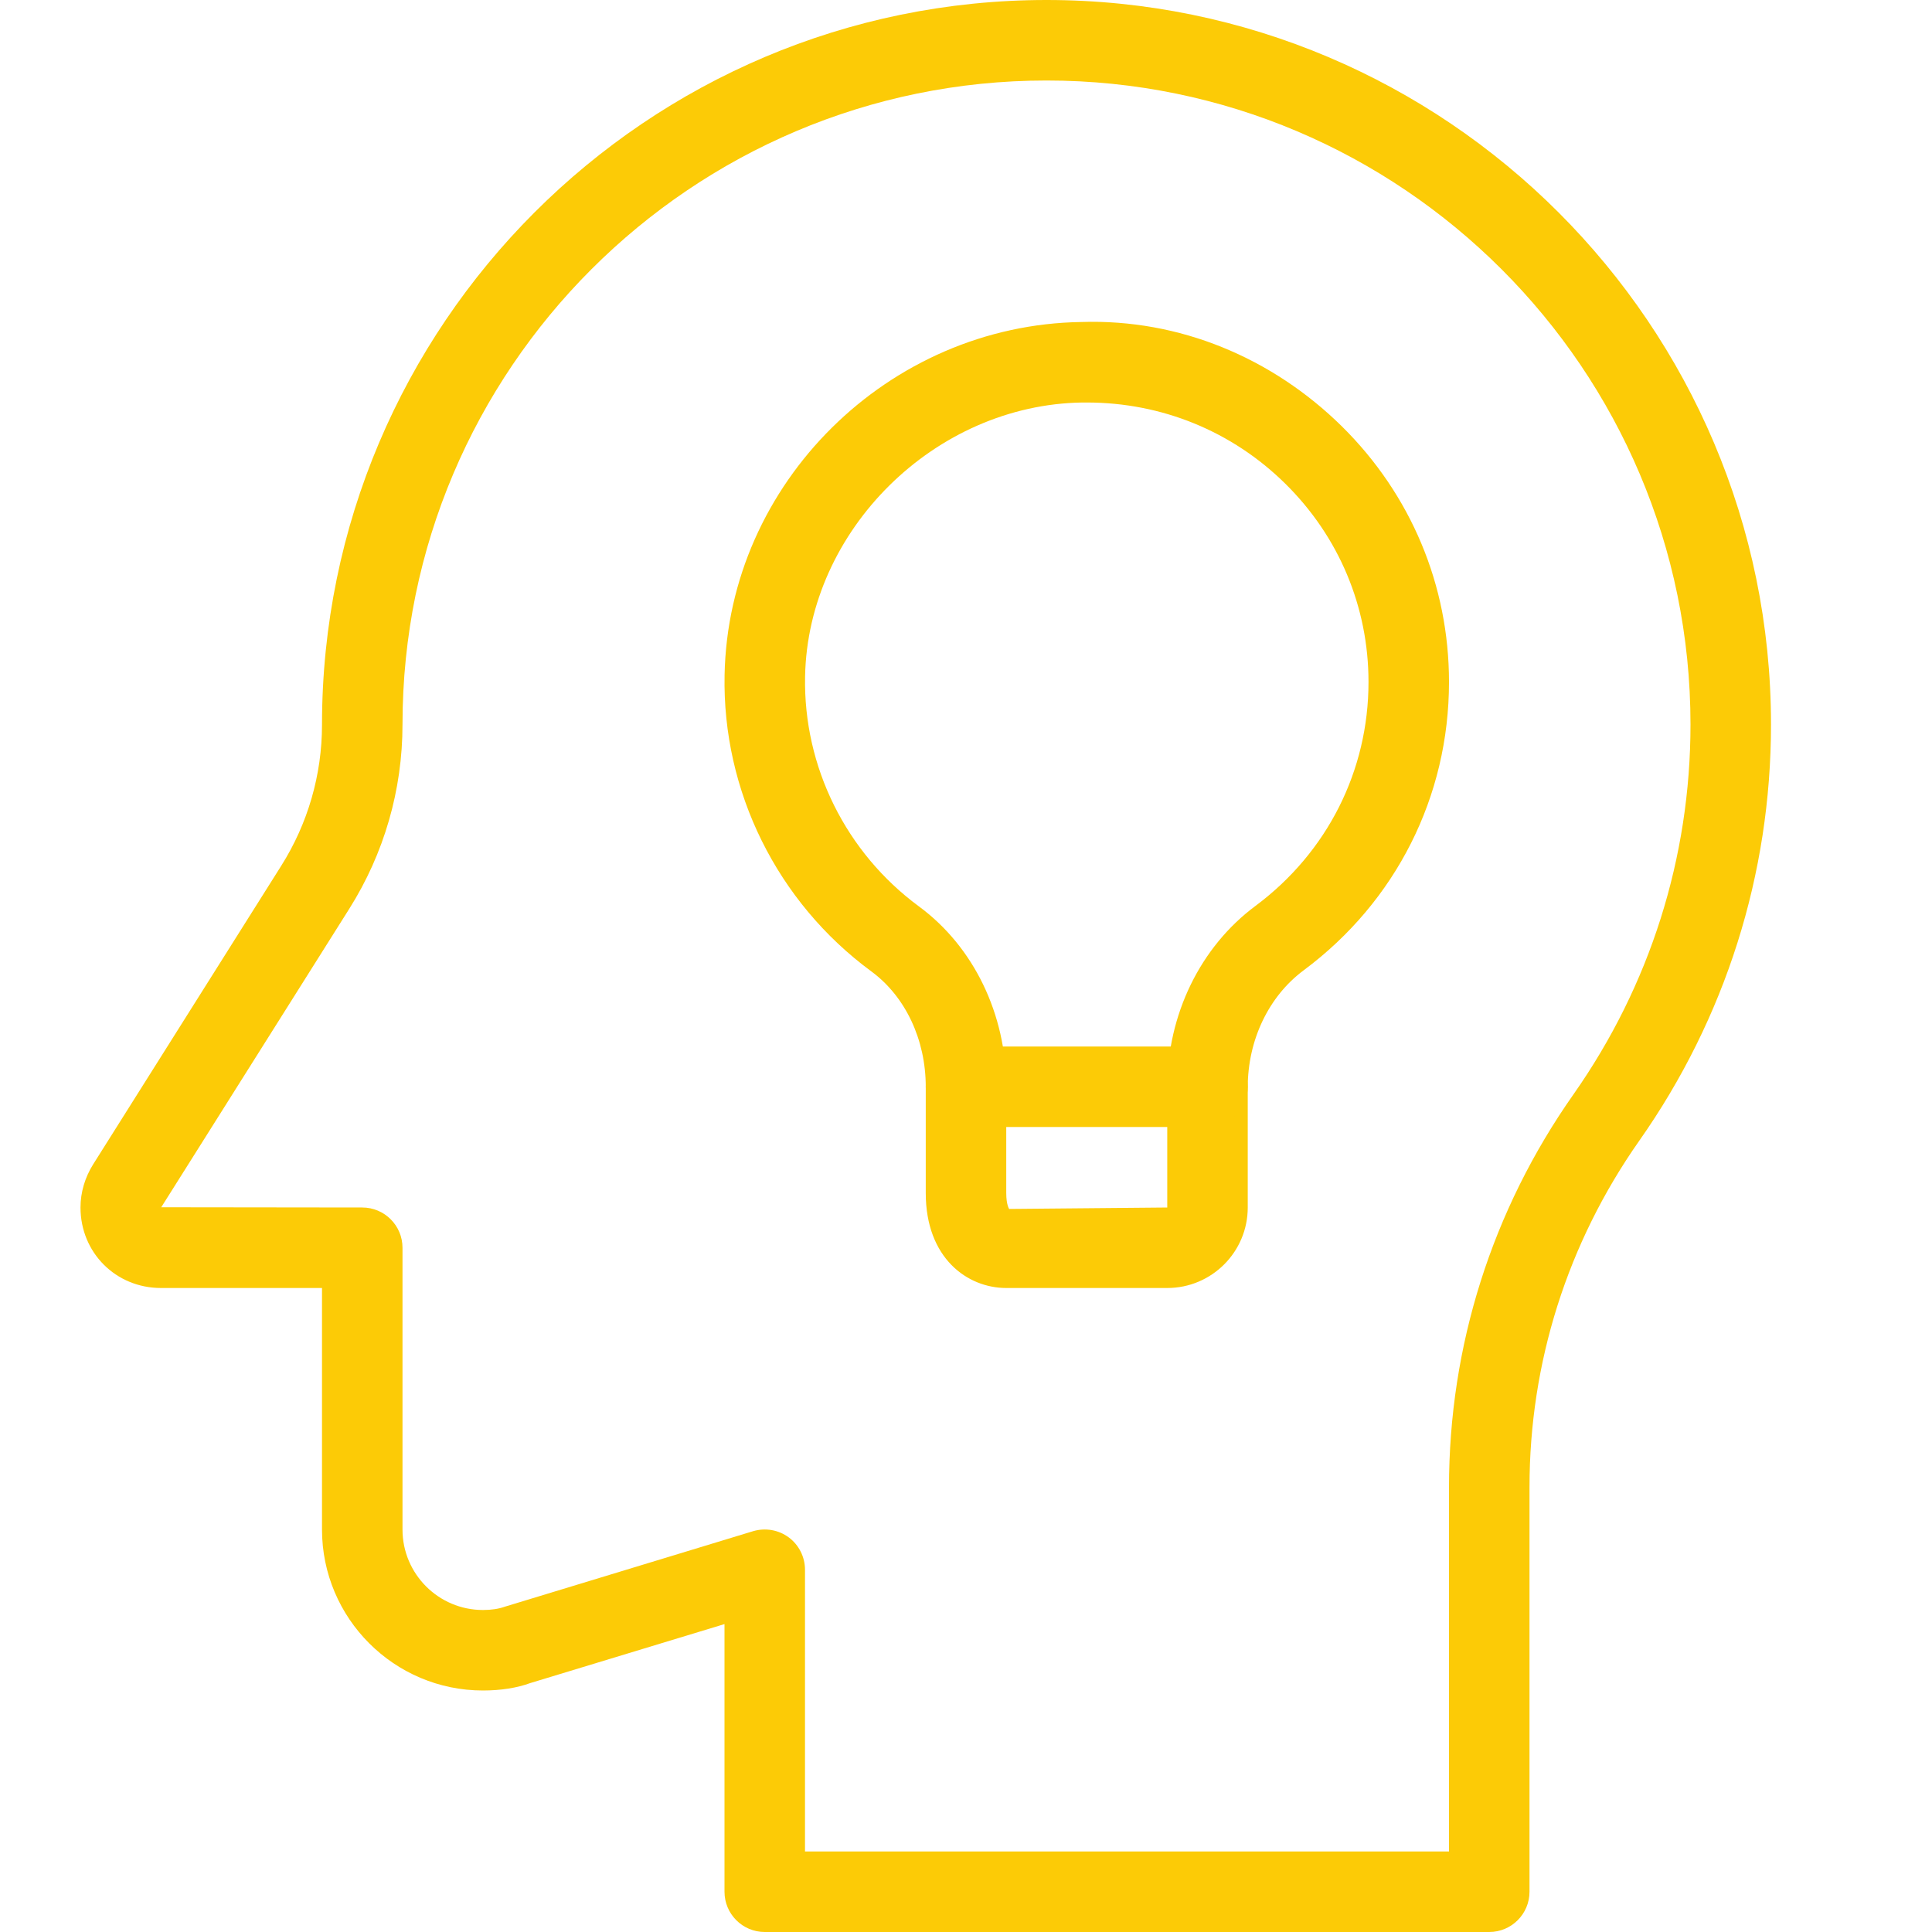
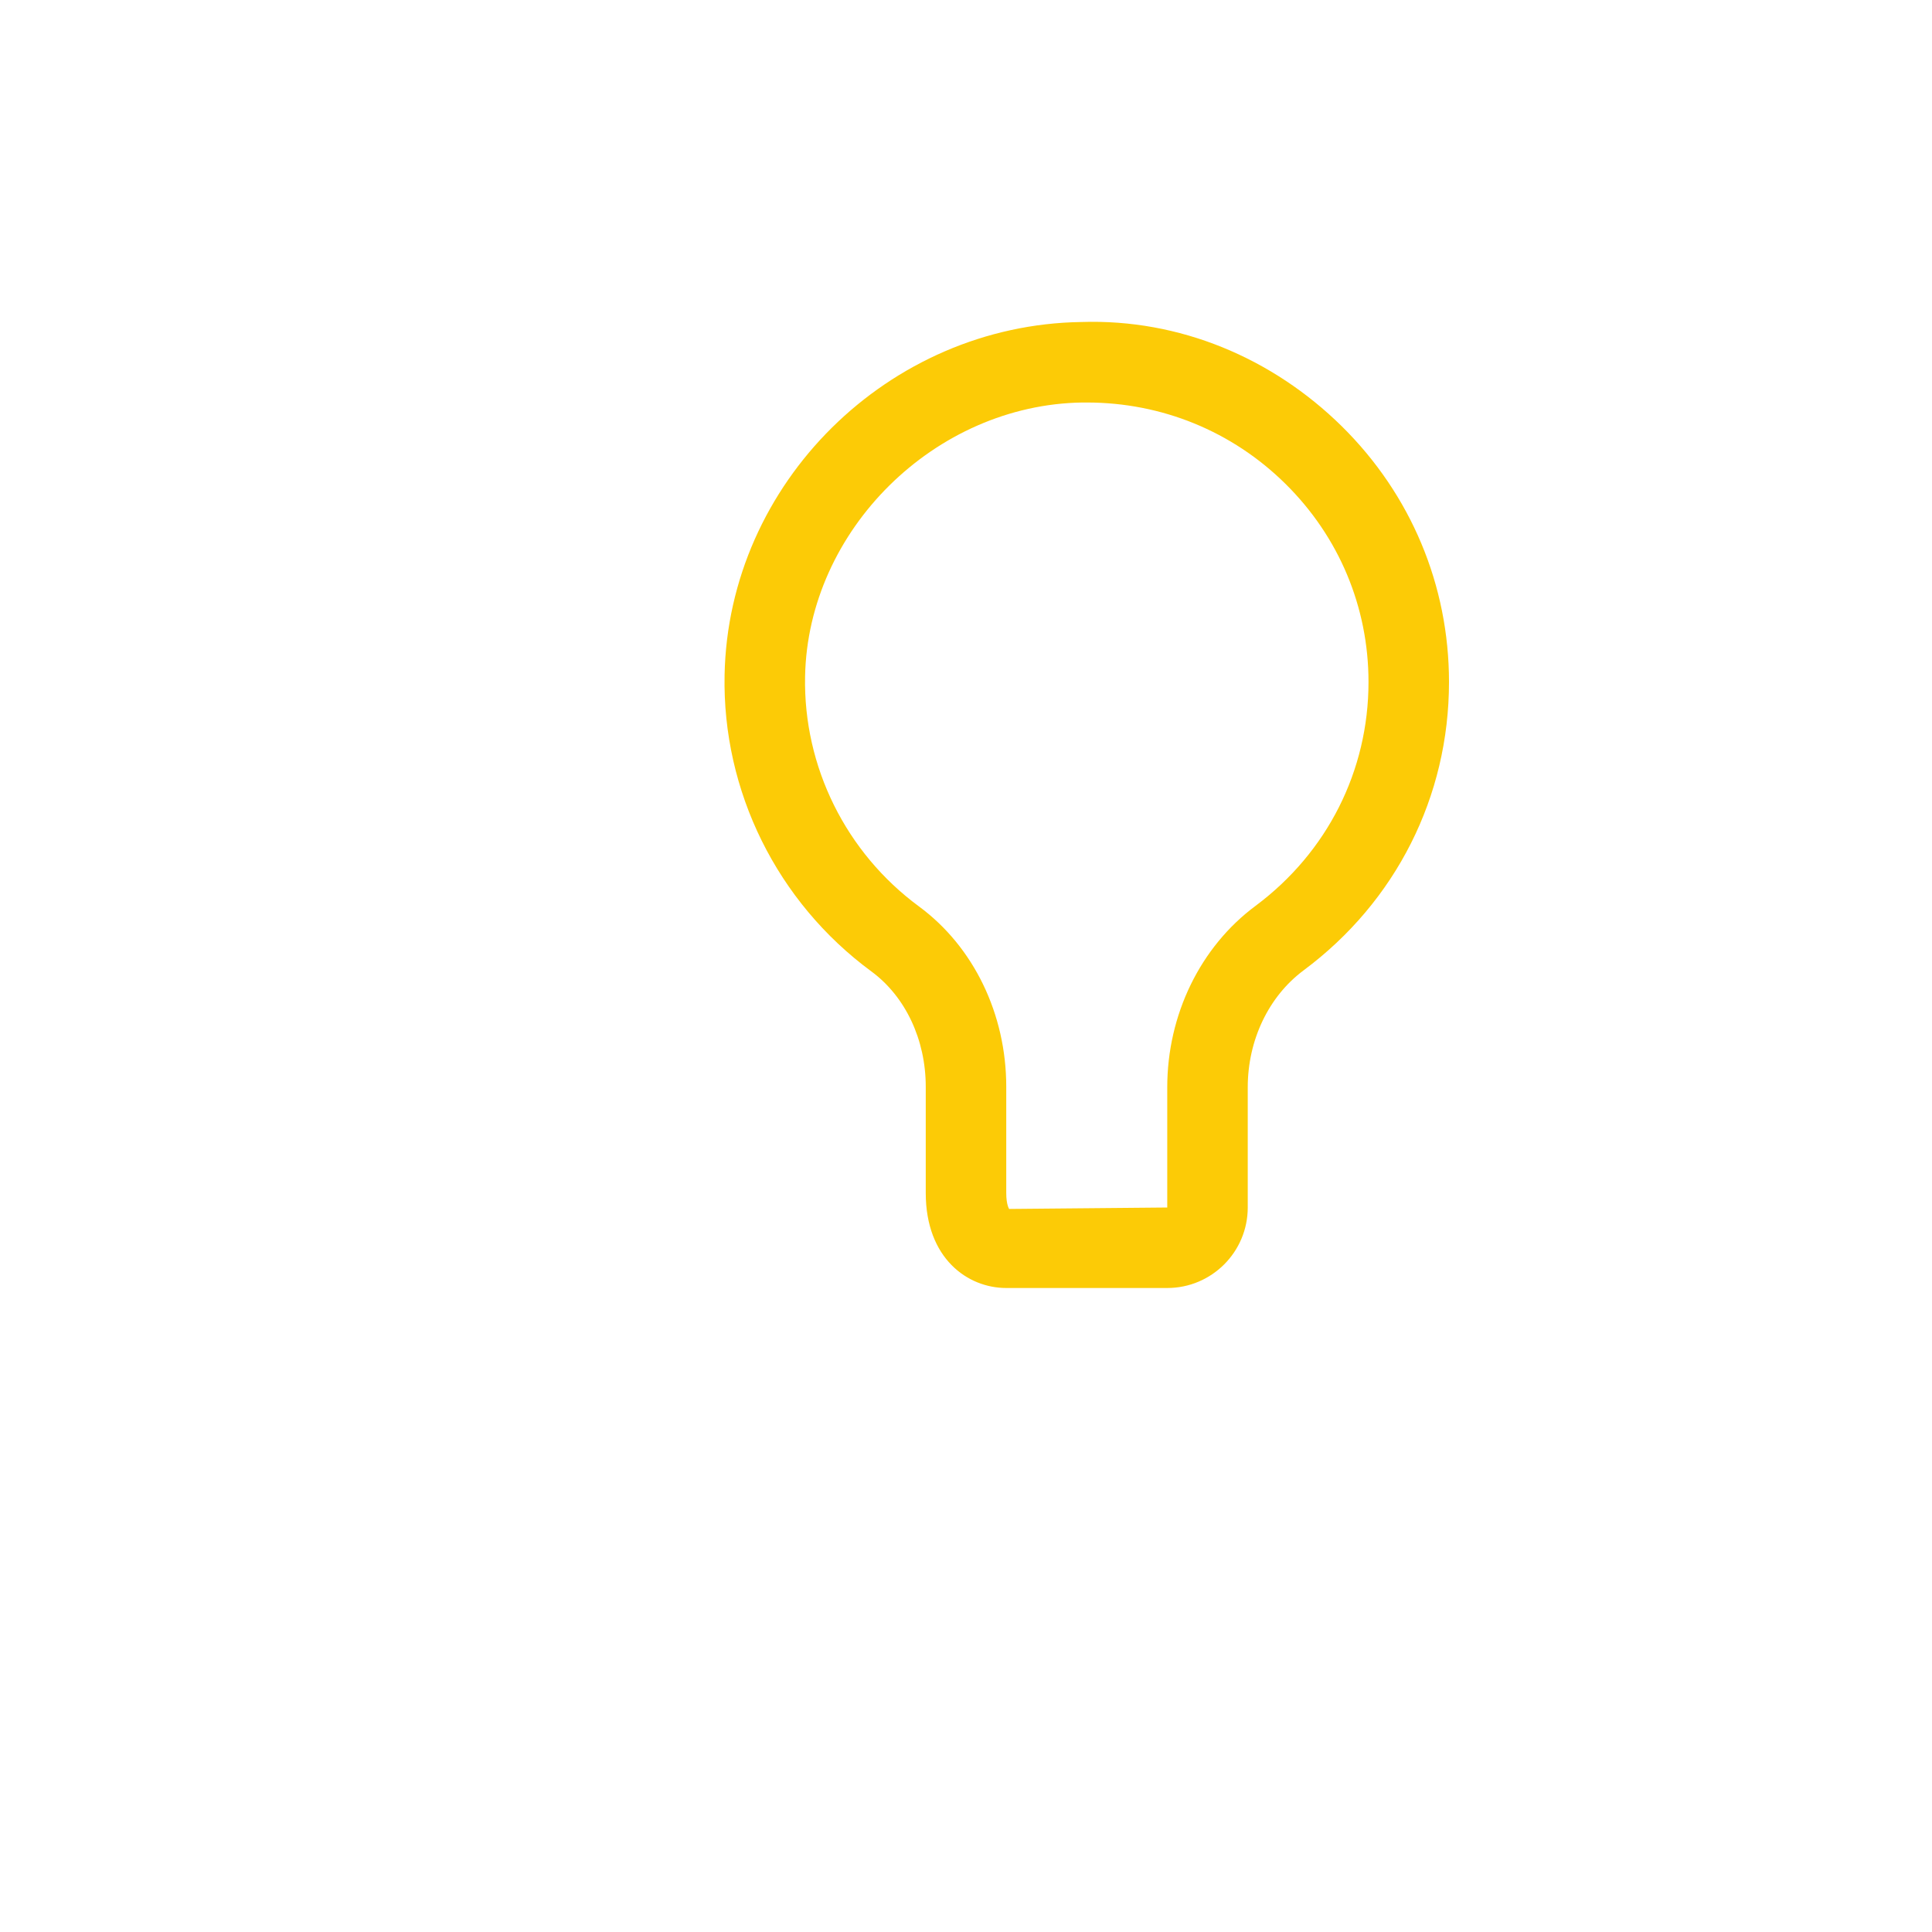
<svg xmlns="http://www.w3.org/2000/svg" id="light" enable-background="new 0 0 24 24" height="512" viewBox="0 0 24 24" width="512">
-   <path fill="#fccb06" d="m18.5 24h-9c-.276 0-.5-.224-.5-.5v-3.325l-2.414.733c-.159.059-.365.092-.586.092-1.103 0-2-.897-2-2v-3h-2c-.561 0-1-.439-1-1 0-.188.055-.373.157-.536l2.336-3.708c.332-.526.507-1.132.507-1.753 0-4.965 4.037-9.003 9-9.003s9 4.038 9 9c0 1.858-.565 3.646-1.636 5.17-.892 1.269-1.364 2.758-1.364 4.305v5.025c0 .276-.224.5-.5.5zm-8.5-1h8v-4.525c0-1.754.534-3.441 1.546-4.88.951-1.354 1.454-2.943 1.454-4.595 0-4.411-3.589-8-8-8s-8 3.589-8 8c0 .813-.229 1.604-.661 2.289l-2.336 3.708 2.497.003c.276 0 .5.224.5.5v3.5c0 .552.448 1 1 1 .104 0 .196-.014.271-.041l3.084-.938c.152-.045.316-.017.443.077s.202.244.202.402z" />
  <path fill="#fccb06" d="m14.5 16h-2c-.481 0-1-.369-1-1.18v-1.32c0-.586-.253-1.122-.676-1.433-1.17-.861-1.852-2.238-1.823-3.682.046-2.383 2.034-4.35 4.433-4.385 1.215-.04 2.369.443 3.235 1.296.858.847 1.331 1.975 1.331 3.176 0 1.422-.658 2.728-1.806 3.582-.434.323-.694.866-.694 1.453v1.493c0 .552-.448 1-1 1zm-1-11c-.018 0-.035 0-.053 0-1.833.026-3.412 1.585-3.446 3.404-.022 1.12.507 2.188 1.416 2.857.678.5 1.083 1.336 1.083 2.239v1.32c0 .149.036.198.036.198l1.964-.018v-1.493c0-.901.41-1.745 1.098-2.255.89-.664 1.402-1.677 1.402-2.78 0-.932-.367-1.806-1.033-2.463-.661-.652-1.535-1.009-2.467-1.009z" />
-   <path fill="#fccb06" d="m15 14h-3c-.276 0-.5-.224-.5-.5s.224-.5.5-.5h3c.276 0 .5.224.5.5s-.224.5-.5.5z" />
</svg>